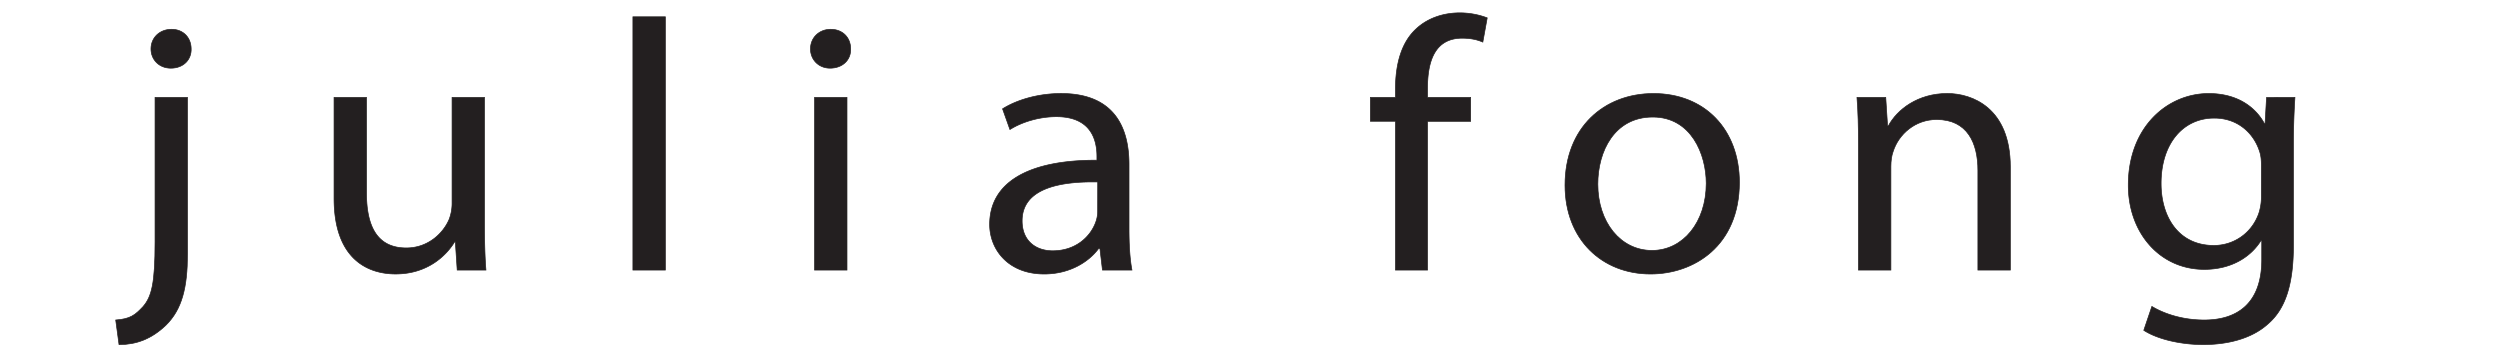
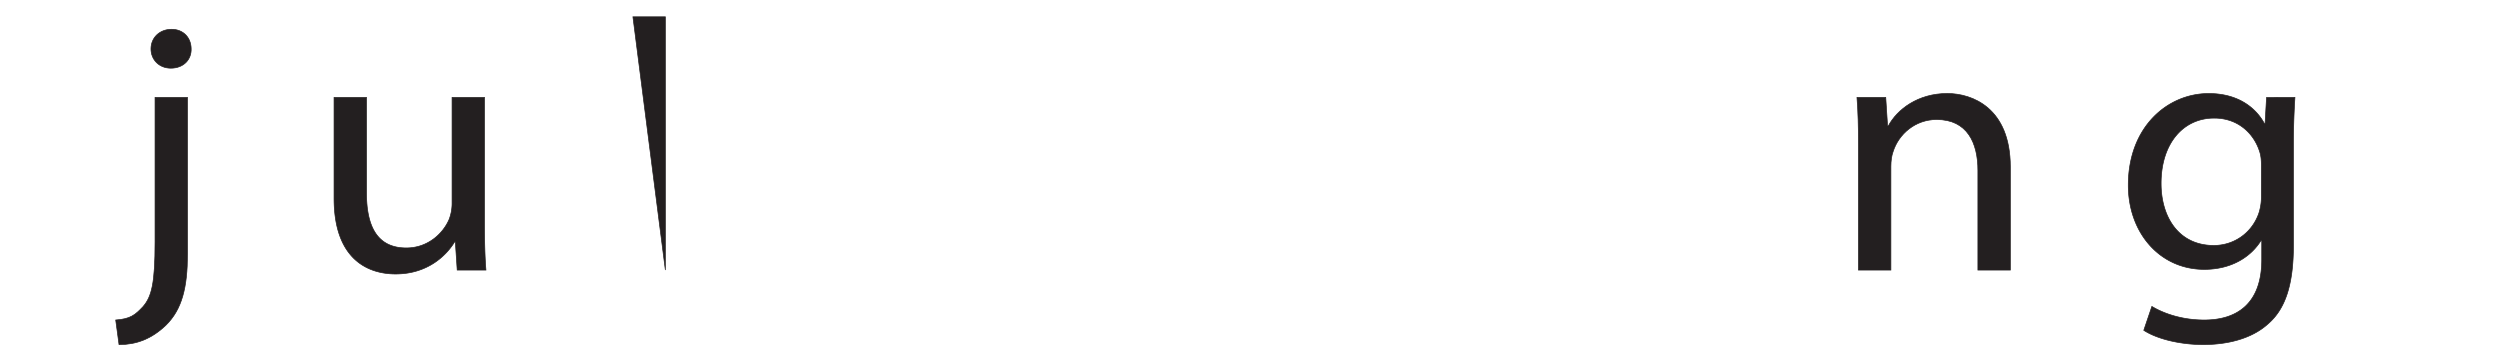
<svg xmlns="http://www.w3.org/2000/svg" viewBox="0 0 3680 522.67" data-sanitized-data-name="Layer 1" data-name="Layer 1" id="Layer_1">
  <defs>
    <style>.cls-1{fill:#231f20;stroke:#231f20;stroke-miterlimit:10;stroke-width:0.99px;}</style>
  </defs>
  <title>Logo twice the size .35stroke exported</title>
  <path d="M170.31,471.05c21.71-1.58,28.58-7.36,40-19.43,13-14.71,17.92-34.66,17.92-95.57V143.39h47.74V373.91c0,49.35-8.13,81.39-31.47,104.49-21.16,20.47-43.77,28.88-69.28,28.88ZM281.38,72c.54,15.23-10.86,28.36-29.85,28.36-17.91,0-29.31-13.13-29.31-28.36,0-16.28,12.49-28.88,30.4-28.88C270,43.1,281.38,55.7,281.38,72Z" class="cls-1" />
  <path d="M713.16,328.22c0,26.26.55,49.36,2.17,69.31H673l-2.73-41.48h-1.07c-12.49,20.48-40.17,47.26-86.84,47.26-41.25,0-90.63-22.06-90.63-111.32V143.39H539.5V284.12c0,48.3,15.19,80.86,58.6,80.86,32,0,54.28-21.53,63-42a65.73,65.73,0,0,0,4.34-23.63V143.39h47.76Z" class="cls-1" />
-   <path d="M931.64,24.72H979.4V397.53H931.64Z" class="cls-1" />
-   <path d="M1252.18,72c.53,15.75-11.4,28.36-30.4,28.36C1205,100.34,1193,87.73,1193,72c0-16.28,12.48-28.88,29.85-28.88C1240.78,43.1,1252.18,55.7,1252.18,72ZM1199,397.53V143.39h47.76V397.53Z" class="cls-1" />
-   <path d="M1622.82,397.53l-3.79-32h-1.63c-14.65,20-42.87,37.81-80.32,37.81-53.19,0-80.32-36.23-80.32-73,0-61.43,56.44-95,157.93-94.51v-5.25c0-21-6-58.82-59.7-58.82-24.42,0-49.93,7.36-68.38,18.91l-10.86-30.46c21.71-13.65,53.19-22.58,86.3-22.58,80.31,0,99.85,53,99.85,104v95c0,22.05,1.09,43.58,4.35,60.9Zm-7-129.69c-52.11-1-111.26,7.87-111.26,57.23,0,29.93,20.62,44.11,45,44.11,34.19,0,55.89-21,63.48-42.53a46.56,46.56,0,0,0,2.73-14.7Z" class="cls-1" />
-   <path d="M2054.1,397.53v-219h-36.9V143.39h36.9V131.31c0-35.7,8.14-68.26,30.39-88.74,17.91-16.8,41.79-23.63,64-23.63a113.81,113.81,0,0,1,40.7,7.36L2182.72,62c-7.06-3.15-16.82-5.78-30.39-5.78-40.7,0-51,34.66-51,73.52v13.65h63.49v35.18h-63.49v219Z" class="cls-1" />
-   <path d="M2560.4,268.36c0,94-67.3,135-130.79,135-71.1,0-125.92-50.41-125.92-130.75,0-85.06,57.53-134.95,130.25-134.95C2509.38,137.61,2560.4,190.65,2560.4,268.36ZM2352,271c0,55.66,33.11,97.66,79.79,97.66,45.58,0,79.78-41.48,79.78-98.71,0-43.06-22.25-97.67-78.7-97.67S2352,222.68,2352,271Z" class="cls-1" />
+   <path d="M931.64,24.72H979.4V397.53Z" class="cls-1" />
  <path d="M2735.63,212.18c0-26.26-.54-47.78-2.17-68.79h42.34l2.71,42h1.09c13-24.16,43.41-47.79,86.82-47.79,36.37,0,92.81,21,92.81,108.18V397.53h-47.76V251c0-40.95-15.74-75.08-60.78-75.08-31.48,0-55.9,21.52-64.05,47.25-2.16,5.78-3.25,13.66-3.25,21.54V397.53h-47.76Z" class="cls-1" />
  <path d="M3378.14,143.39c-1.09,18.38-2.18,38.86-2.18,69.84V360.78c0,58.28-11.93,94-37.44,116-25.51,23.1-62.41,30.46-95.51,30.46-31.48,0-66.21-7.36-87.38-21l11.93-35.18c17.38,10.5,44.51,20,77.07,20,48.85,0,84.66-24.68,84.66-88.75V354h-1.07c-14.66,23.63-42.88,42.53-83.59,42.53-65.12,0-111.8-53.56-111.8-123.92,0-86.11,58.07-134.95,118.32-134.95,45.59,0,70.55,23.11,81.95,44.11h1.09l2.16-38.33Zm-49.39,100.29c0-7.87-.53-14.7-2.71-21-8.68-26.78-32-48.84-66.76-48.84-45.58,0-78.15,37.29-78.15,96.1,0,49.88,26.06,91.36,77.62,91.36,29.3,0,55.9-17.85,66.21-47.26a78,78,0,0,0,3.79-24.68Z" class="cls-1" />
</svg>